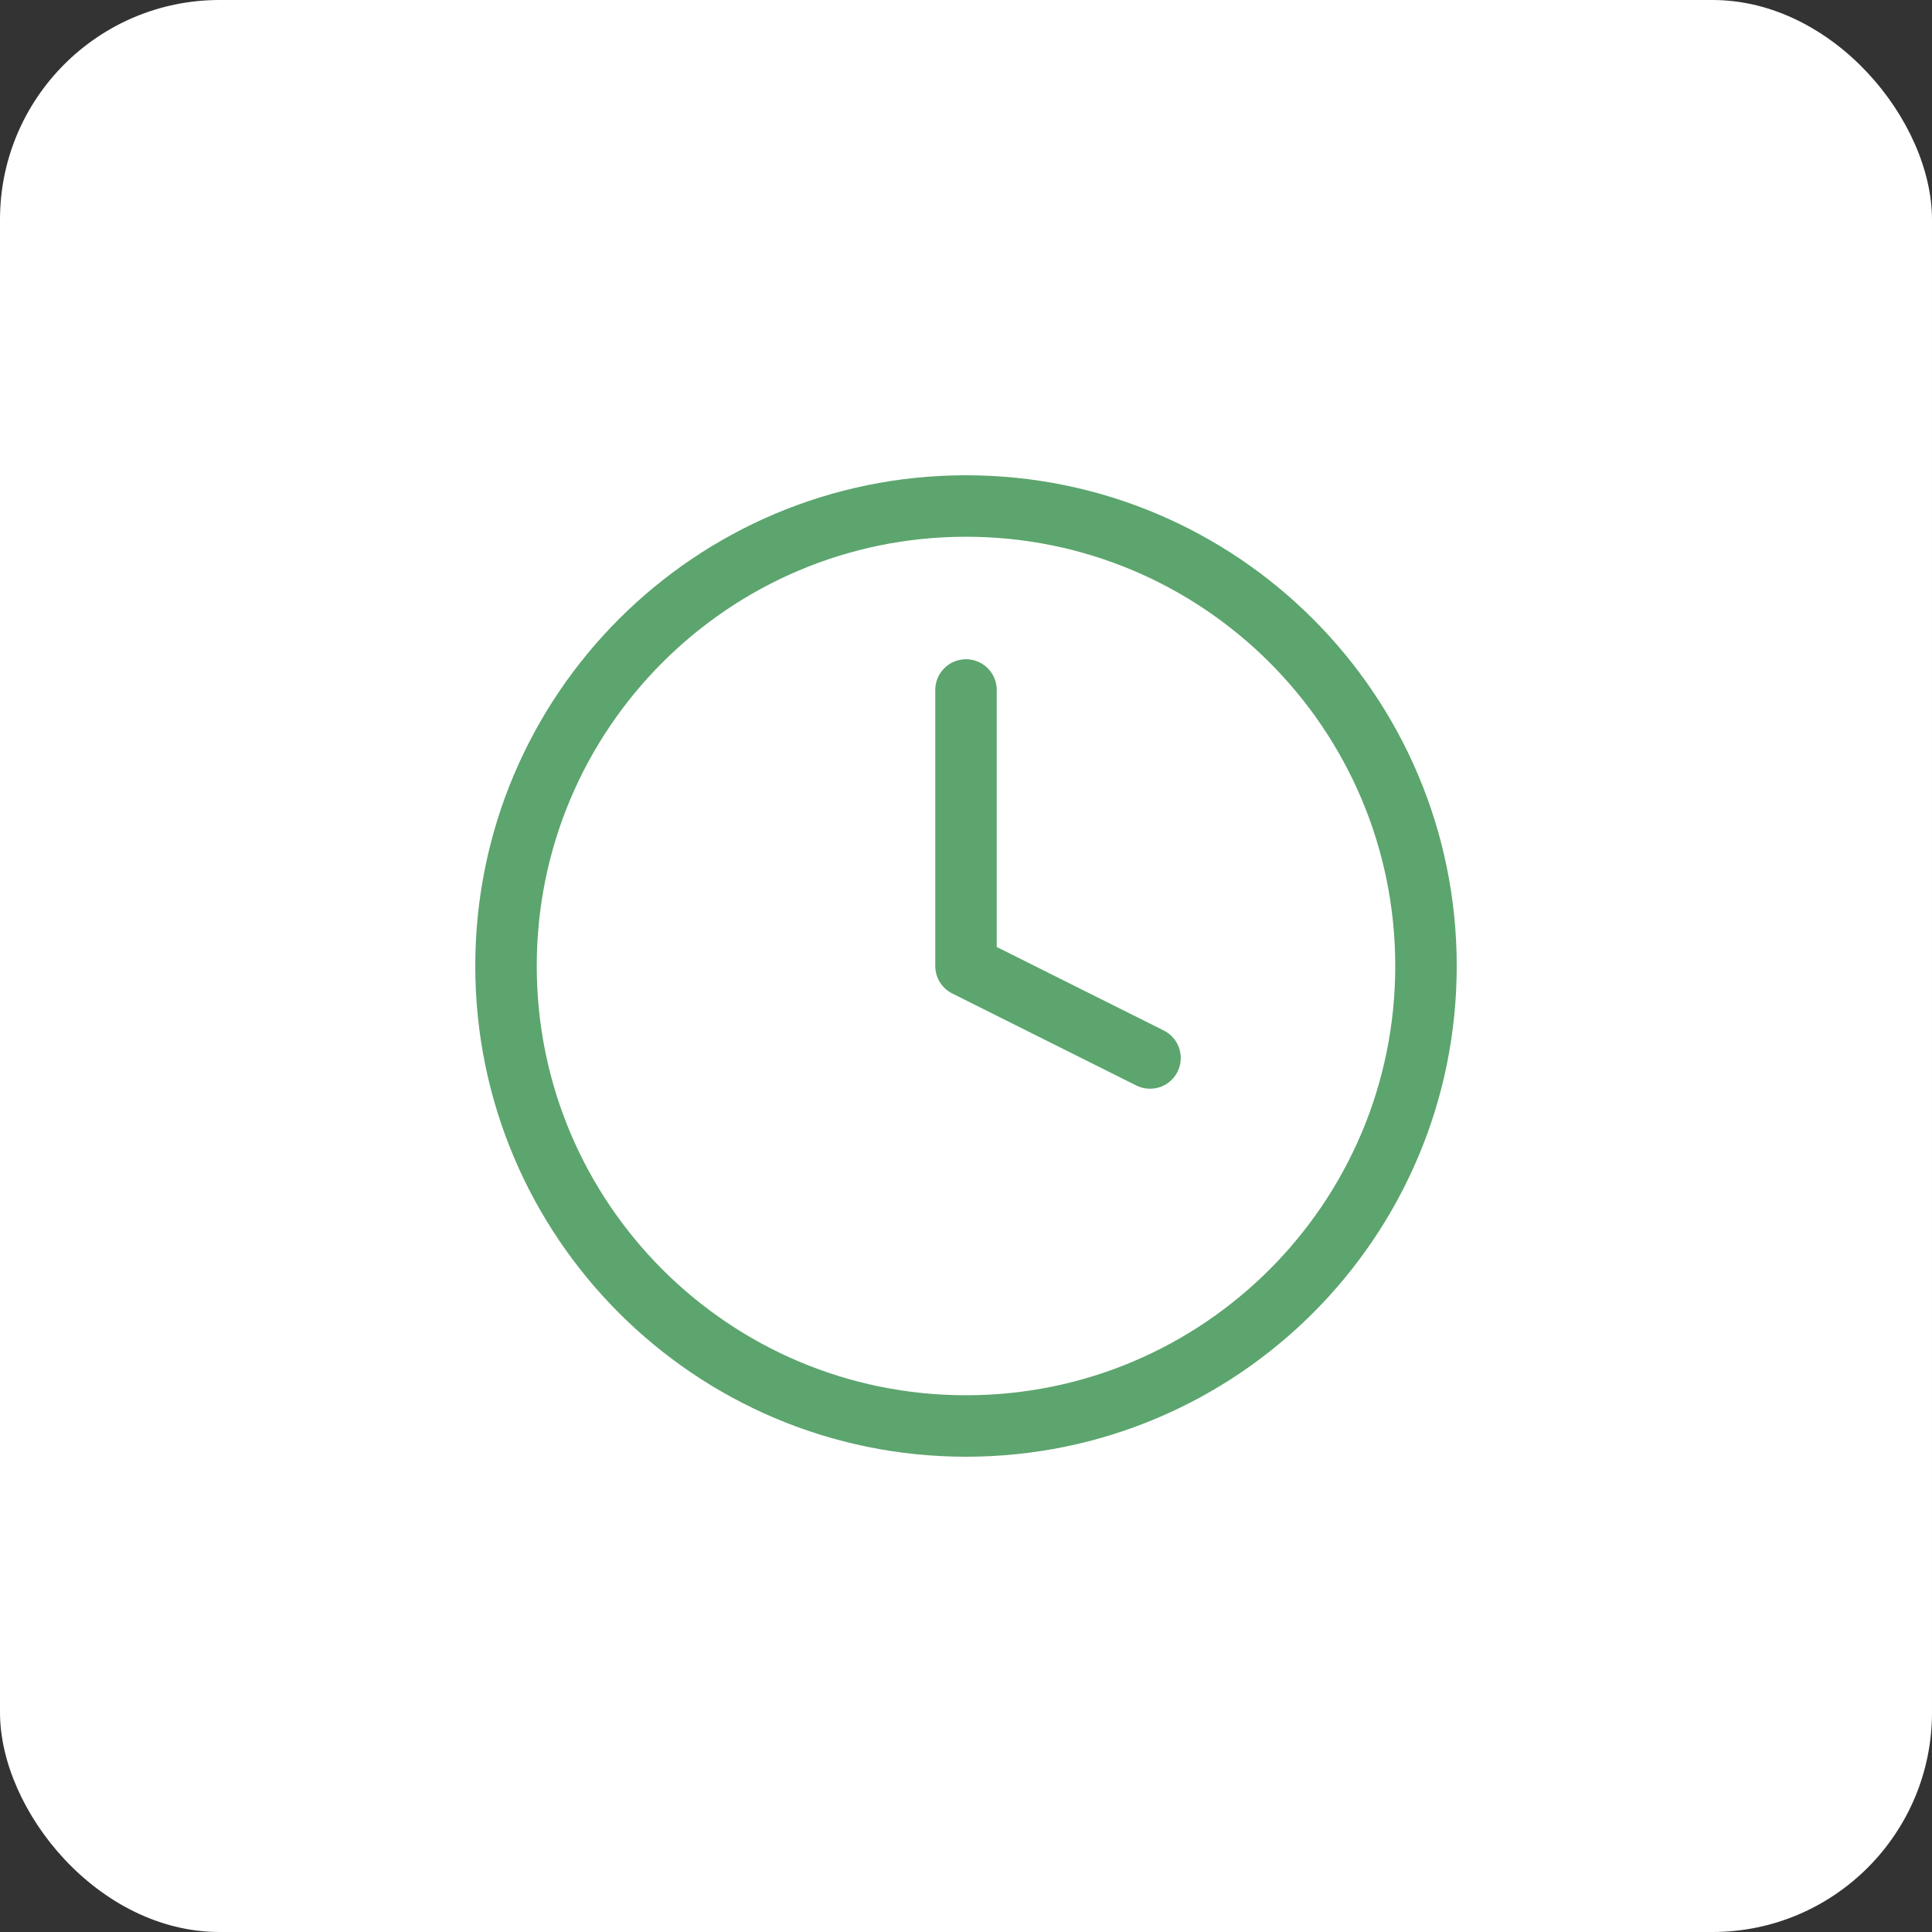
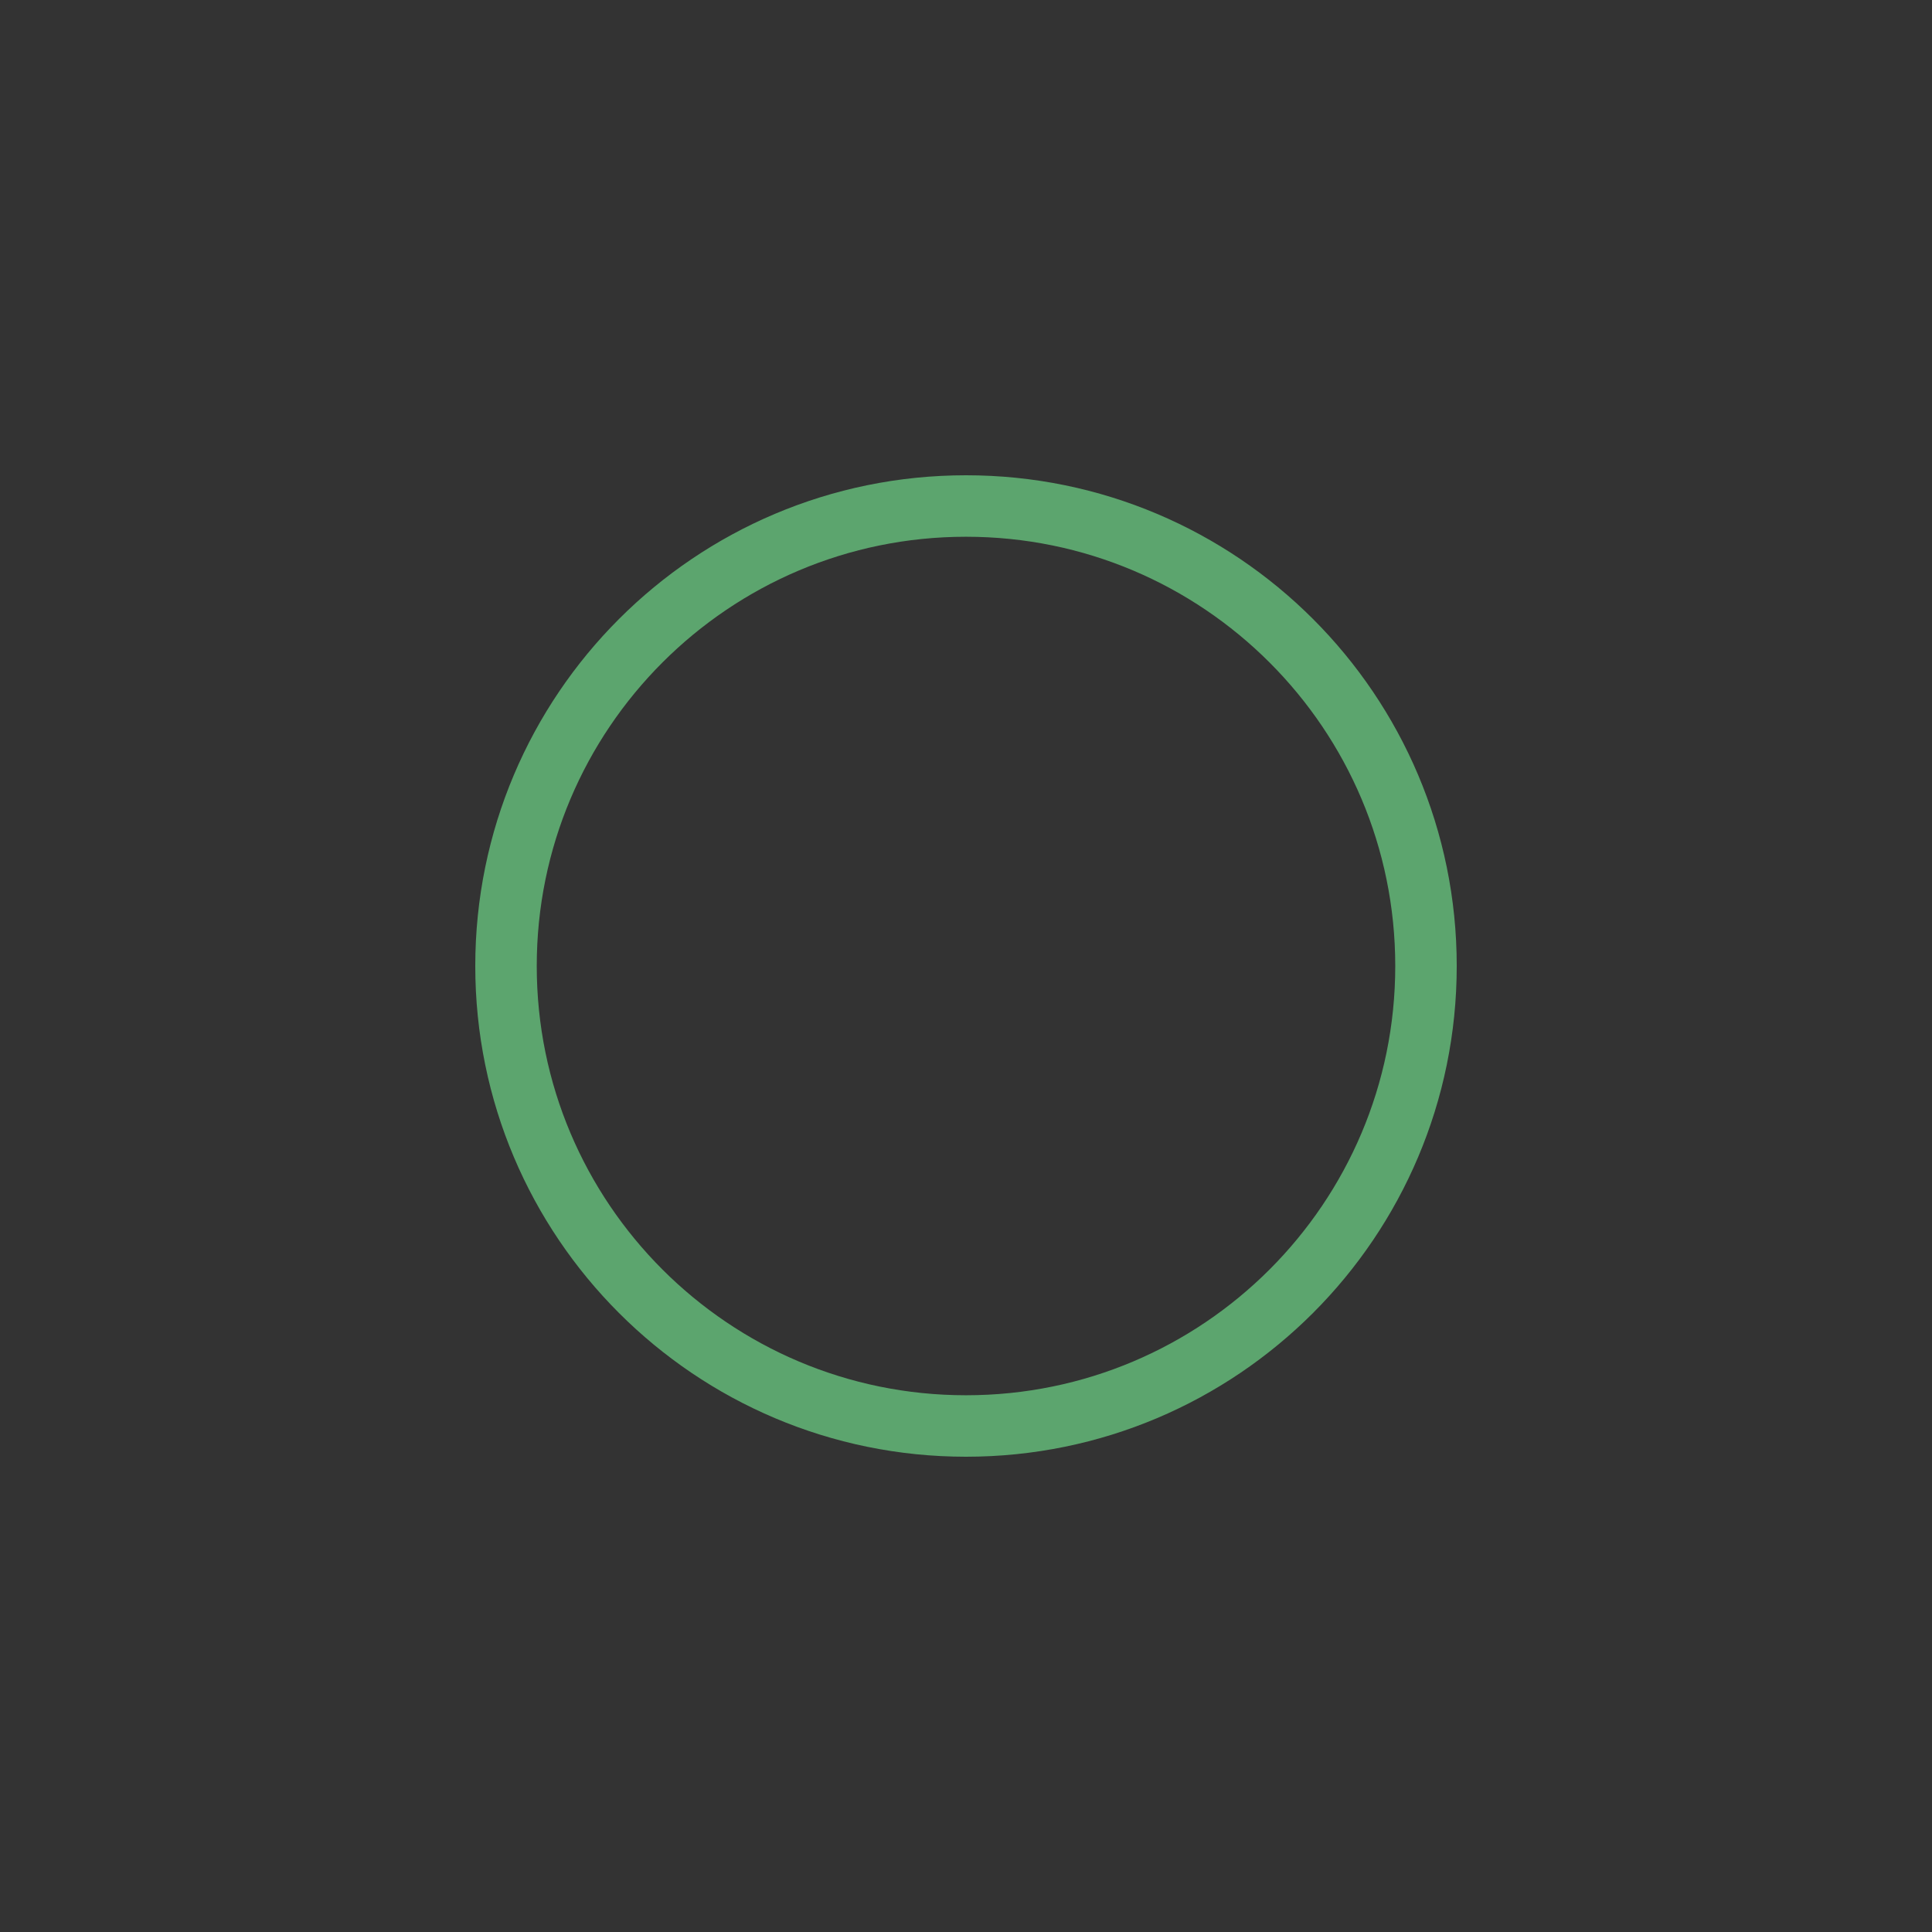
<svg xmlns="http://www.w3.org/2000/svg" width="44" height="44" viewBox="0 0 44 44" fill="none">
  <rect x="0" y="0" width="44" height="44" fill="#333333" stroke="none" />
-   <rect width="44" height="44" rx="5" fill="white" />
  <path d="M22 32.476C27.786 32.476 32.476 27.786 32.476 22C32.476 16.214 27.786 11.524 22 11.524C16.214 11.524 11.524 16.214 11.524 22C11.524 27.786 16.214 32.476 22 32.476Z" stroke="#5CA56E" stroke-width="1.4" stroke-linecap="round" stroke-linejoin="round" />
-   <path d="M22 15.714V22L26.191 24.095" stroke="#5CA56E" stroke-width="1.4" stroke-linecap="round" stroke-linejoin="round" />
</svg>